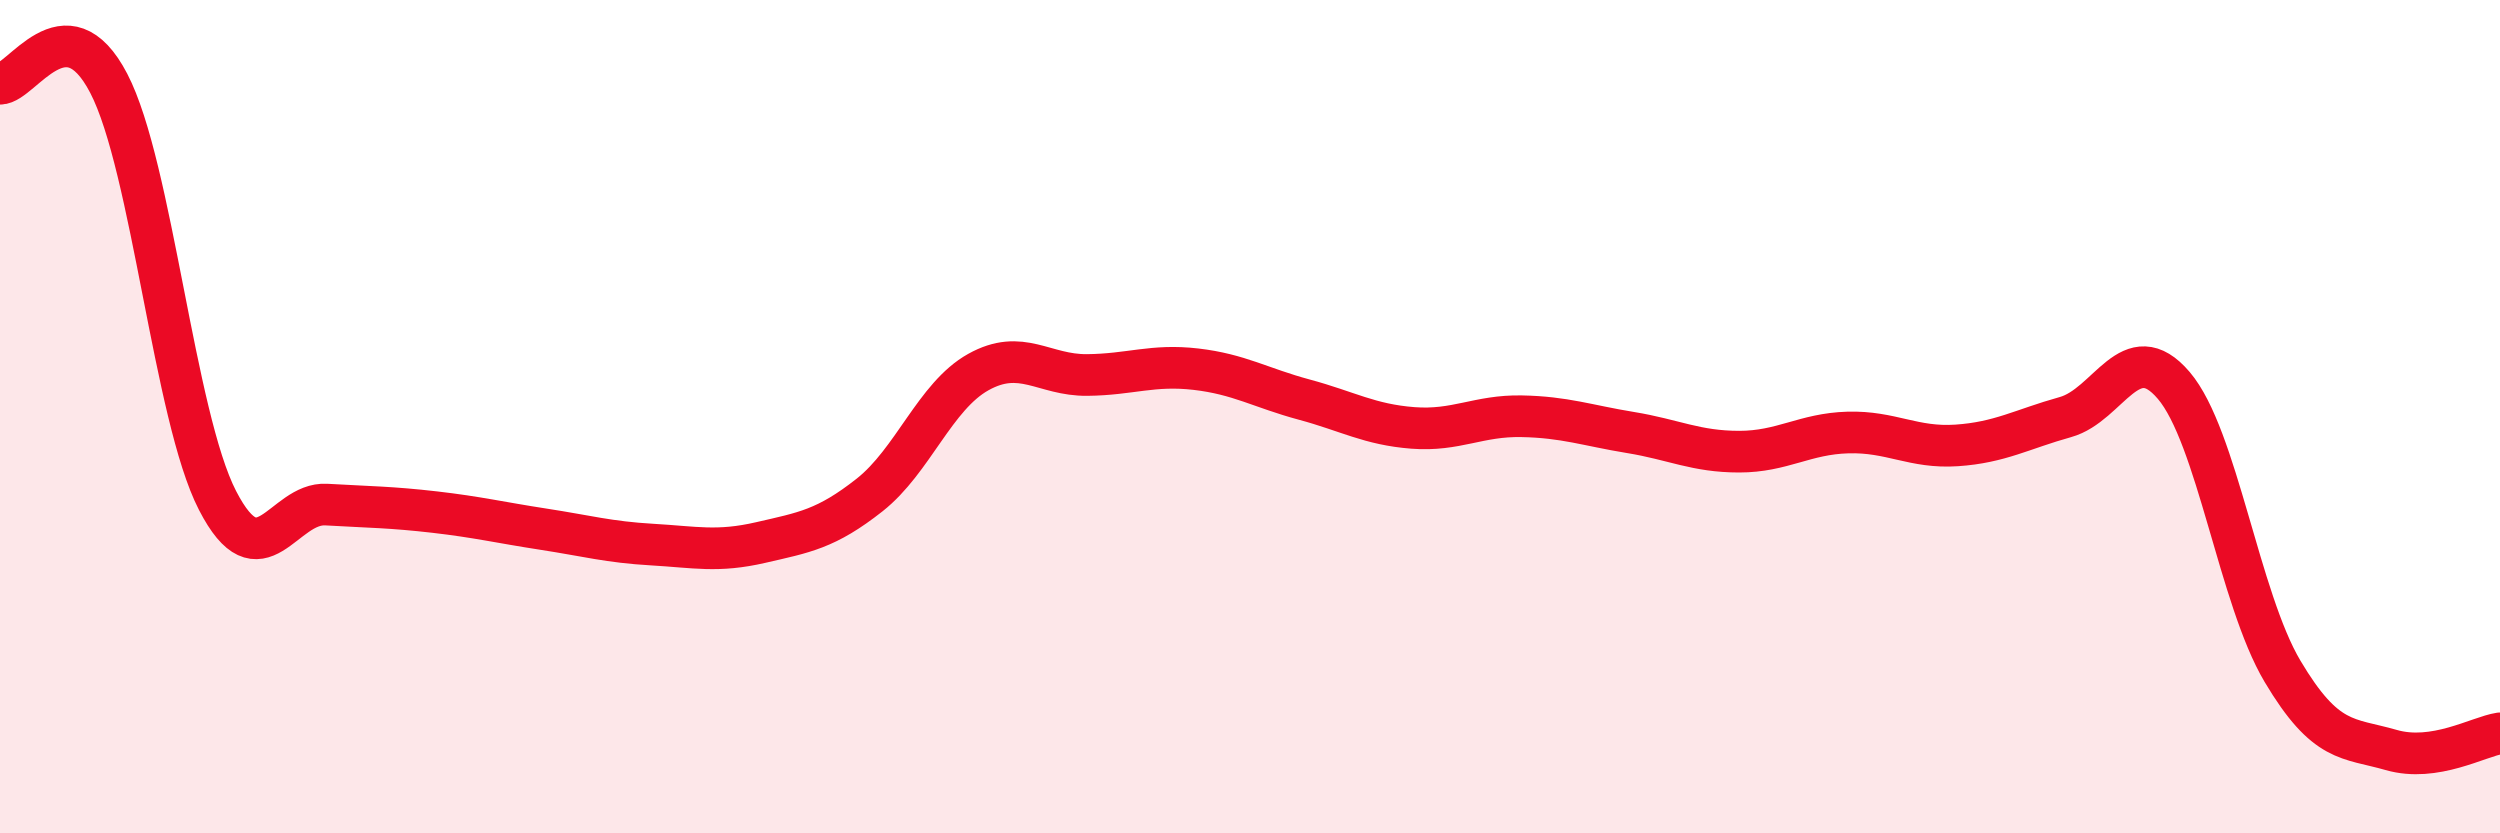
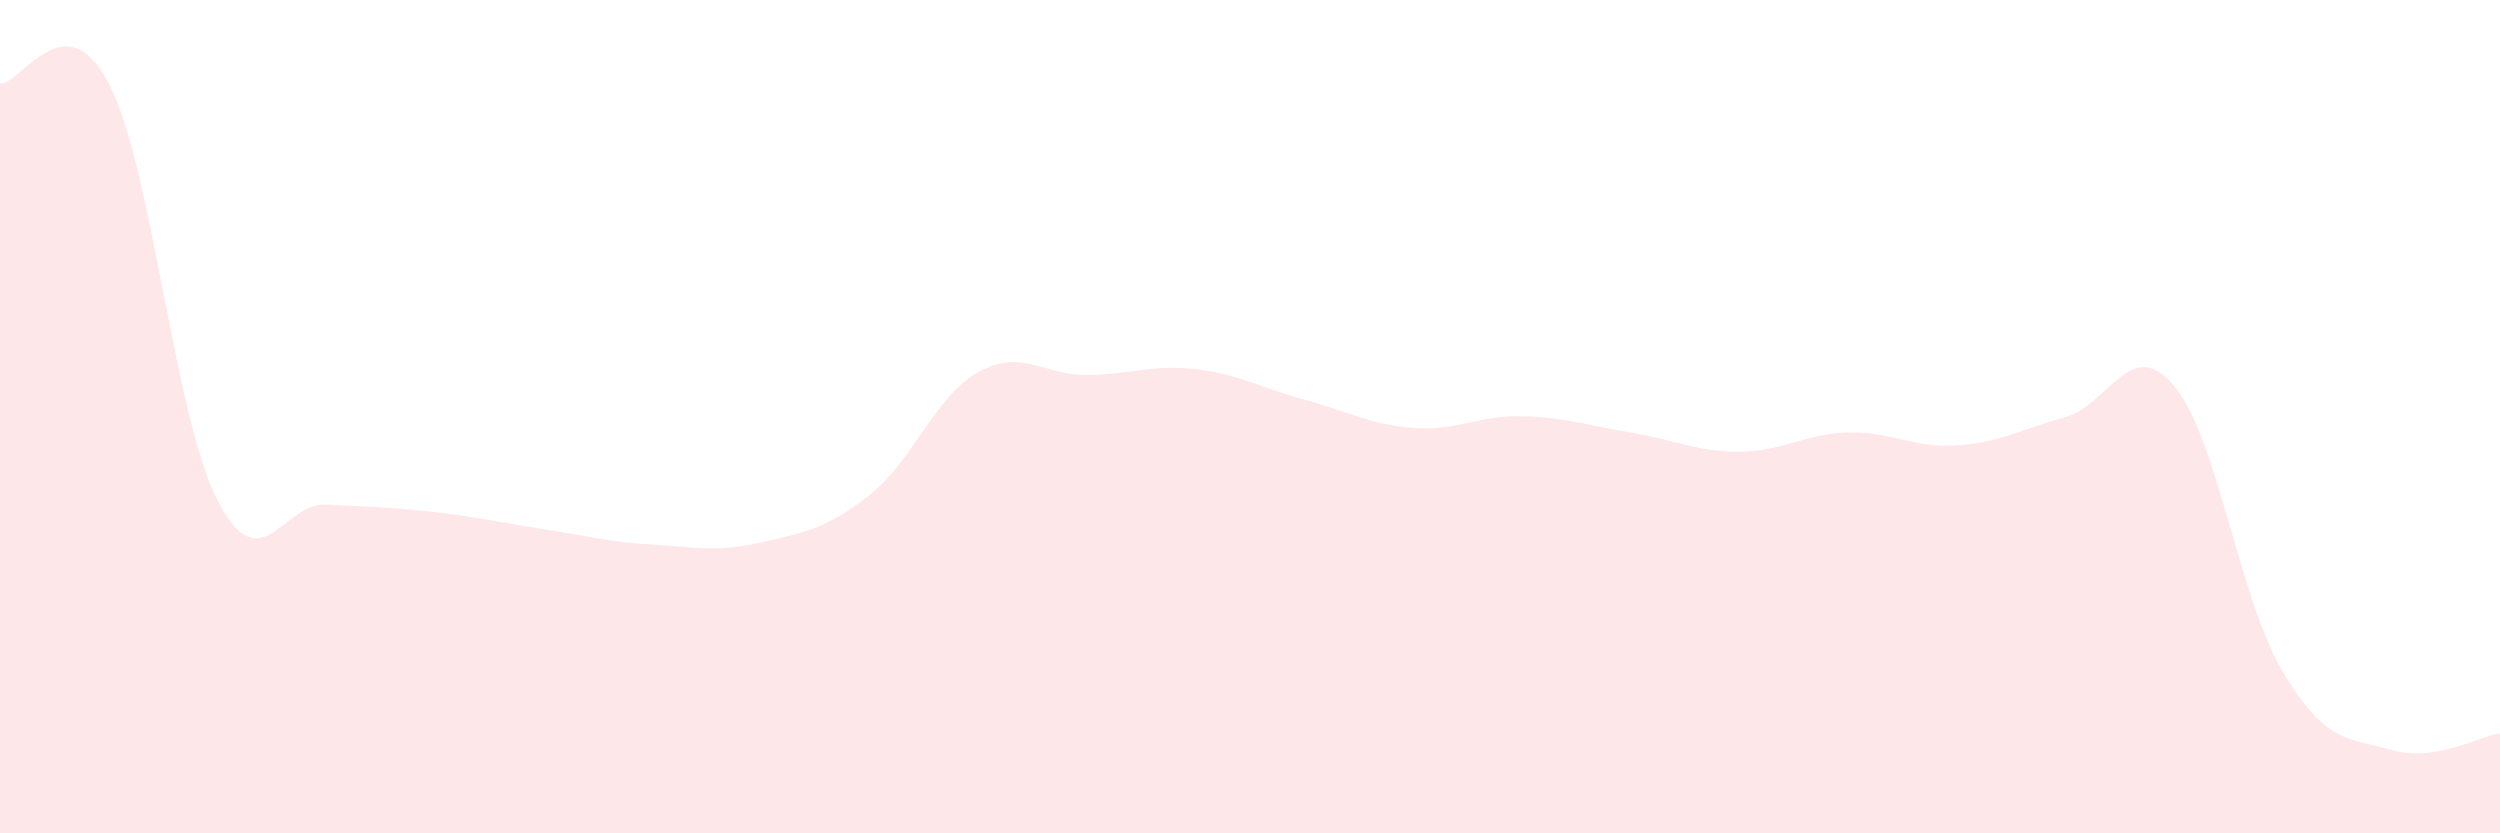
<svg xmlns="http://www.w3.org/2000/svg" width="60" height="20" viewBox="0 0 60 20">
  <path d="M 0,2.01 C 0.52,2.01 1.57,0 2.61,2 C 3.65,4 4.18,9.99 5.22,12.01 C 6.26,14.03 6.79,12.05 7.83,12.11 C 8.87,12.17 9.39,12.17 10.43,12.29 C 11.47,12.41 12,12.54 13.04,12.7 C 14.08,12.86 14.61,13.01 15.65,13.07 C 16.69,13.13 17.22,13.26 18.26,13.02 C 19.3,12.78 19.83,12.7 20.87,11.88 C 21.91,11.06 22.44,9.51 23.48,8.93 C 24.52,8.35 25.05,9.01 26.09,9 C 27.13,8.99 27.66,8.74 28.7,8.86 C 29.74,8.98 30.26,9.31 31.3,9.59 C 32.34,9.87 32.87,10.19 33.91,10.27 C 34.95,10.35 35.48,9.97 36.52,9.99 C 37.56,10.01 38.09,10.21 39.13,10.38 C 40.17,10.55 40.7,10.84 41.74,10.84 C 42.78,10.84 43.31,10.41 44.35,10.38 C 45.39,10.35 45.92,10.76 46.96,10.69 C 48,10.62 48.53,10.3 49.57,10.01 C 50.61,9.72 51.13,8.03 52.17,9.25 C 53.21,10.47 53.74,14.36 54.78,16.11 C 55.82,17.86 56.35,17.7 57.39,18 C 58.43,18.3 59.48,17.68 60,17.6L60 20L0 20Z" fill="#EB0A25" opacity="0.1" stroke-linecap="round" stroke-linejoin="round" />
-   <path d="M 0,2.01 C 0.52,2.01 1.57,0 2.61,2 C 3.65,4 4.18,9.99 5.22,12.01 C 6.26,14.03 6.79,12.05 7.83,12.11 C 8.87,12.17 9.39,12.17 10.43,12.29 C 11.47,12.41 12,12.54 13.04,12.7 C 14.08,12.86 14.61,13.01 15.65,13.07 C 16.69,13.13 17.22,13.26 18.26,13.02 C 19.3,12.78 19.83,12.7 20.87,11.88 C 21.91,11.06 22.44,9.51 23.48,8.93 C 24.52,8.35 25.05,9.01 26.09,9 C 27.13,8.99 27.66,8.74 28.7,8.86 C 29.74,8.98 30.26,9.31 31.3,9.59 C 32.34,9.87 32.87,10.19 33.91,10.27 C 34.95,10.35 35.48,9.97 36.52,9.99 C 37.56,10.01 38.09,10.21 39.13,10.38 C 40.17,10.55 40.7,10.84 41.74,10.84 C 42.78,10.84 43.31,10.41 44.35,10.38 C 45.39,10.35 45.92,10.76 46.96,10.69 C 48,10.62 48.53,10.3 49.57,10.01 C 50.61,9.72 51.13,8.03 52.17,9.25 C 53.21,10.47 53.74,14.36 54.78,16.11 C 55.82,17.86 56.35,17.7 57.39,18 C 58.43,18.3 59.48,17.68 60,17.6" stroke="#EB0A25" stroke-width="1" fill="none" stroke-linecap="round" stroke-linejoin="round" />
</svg>